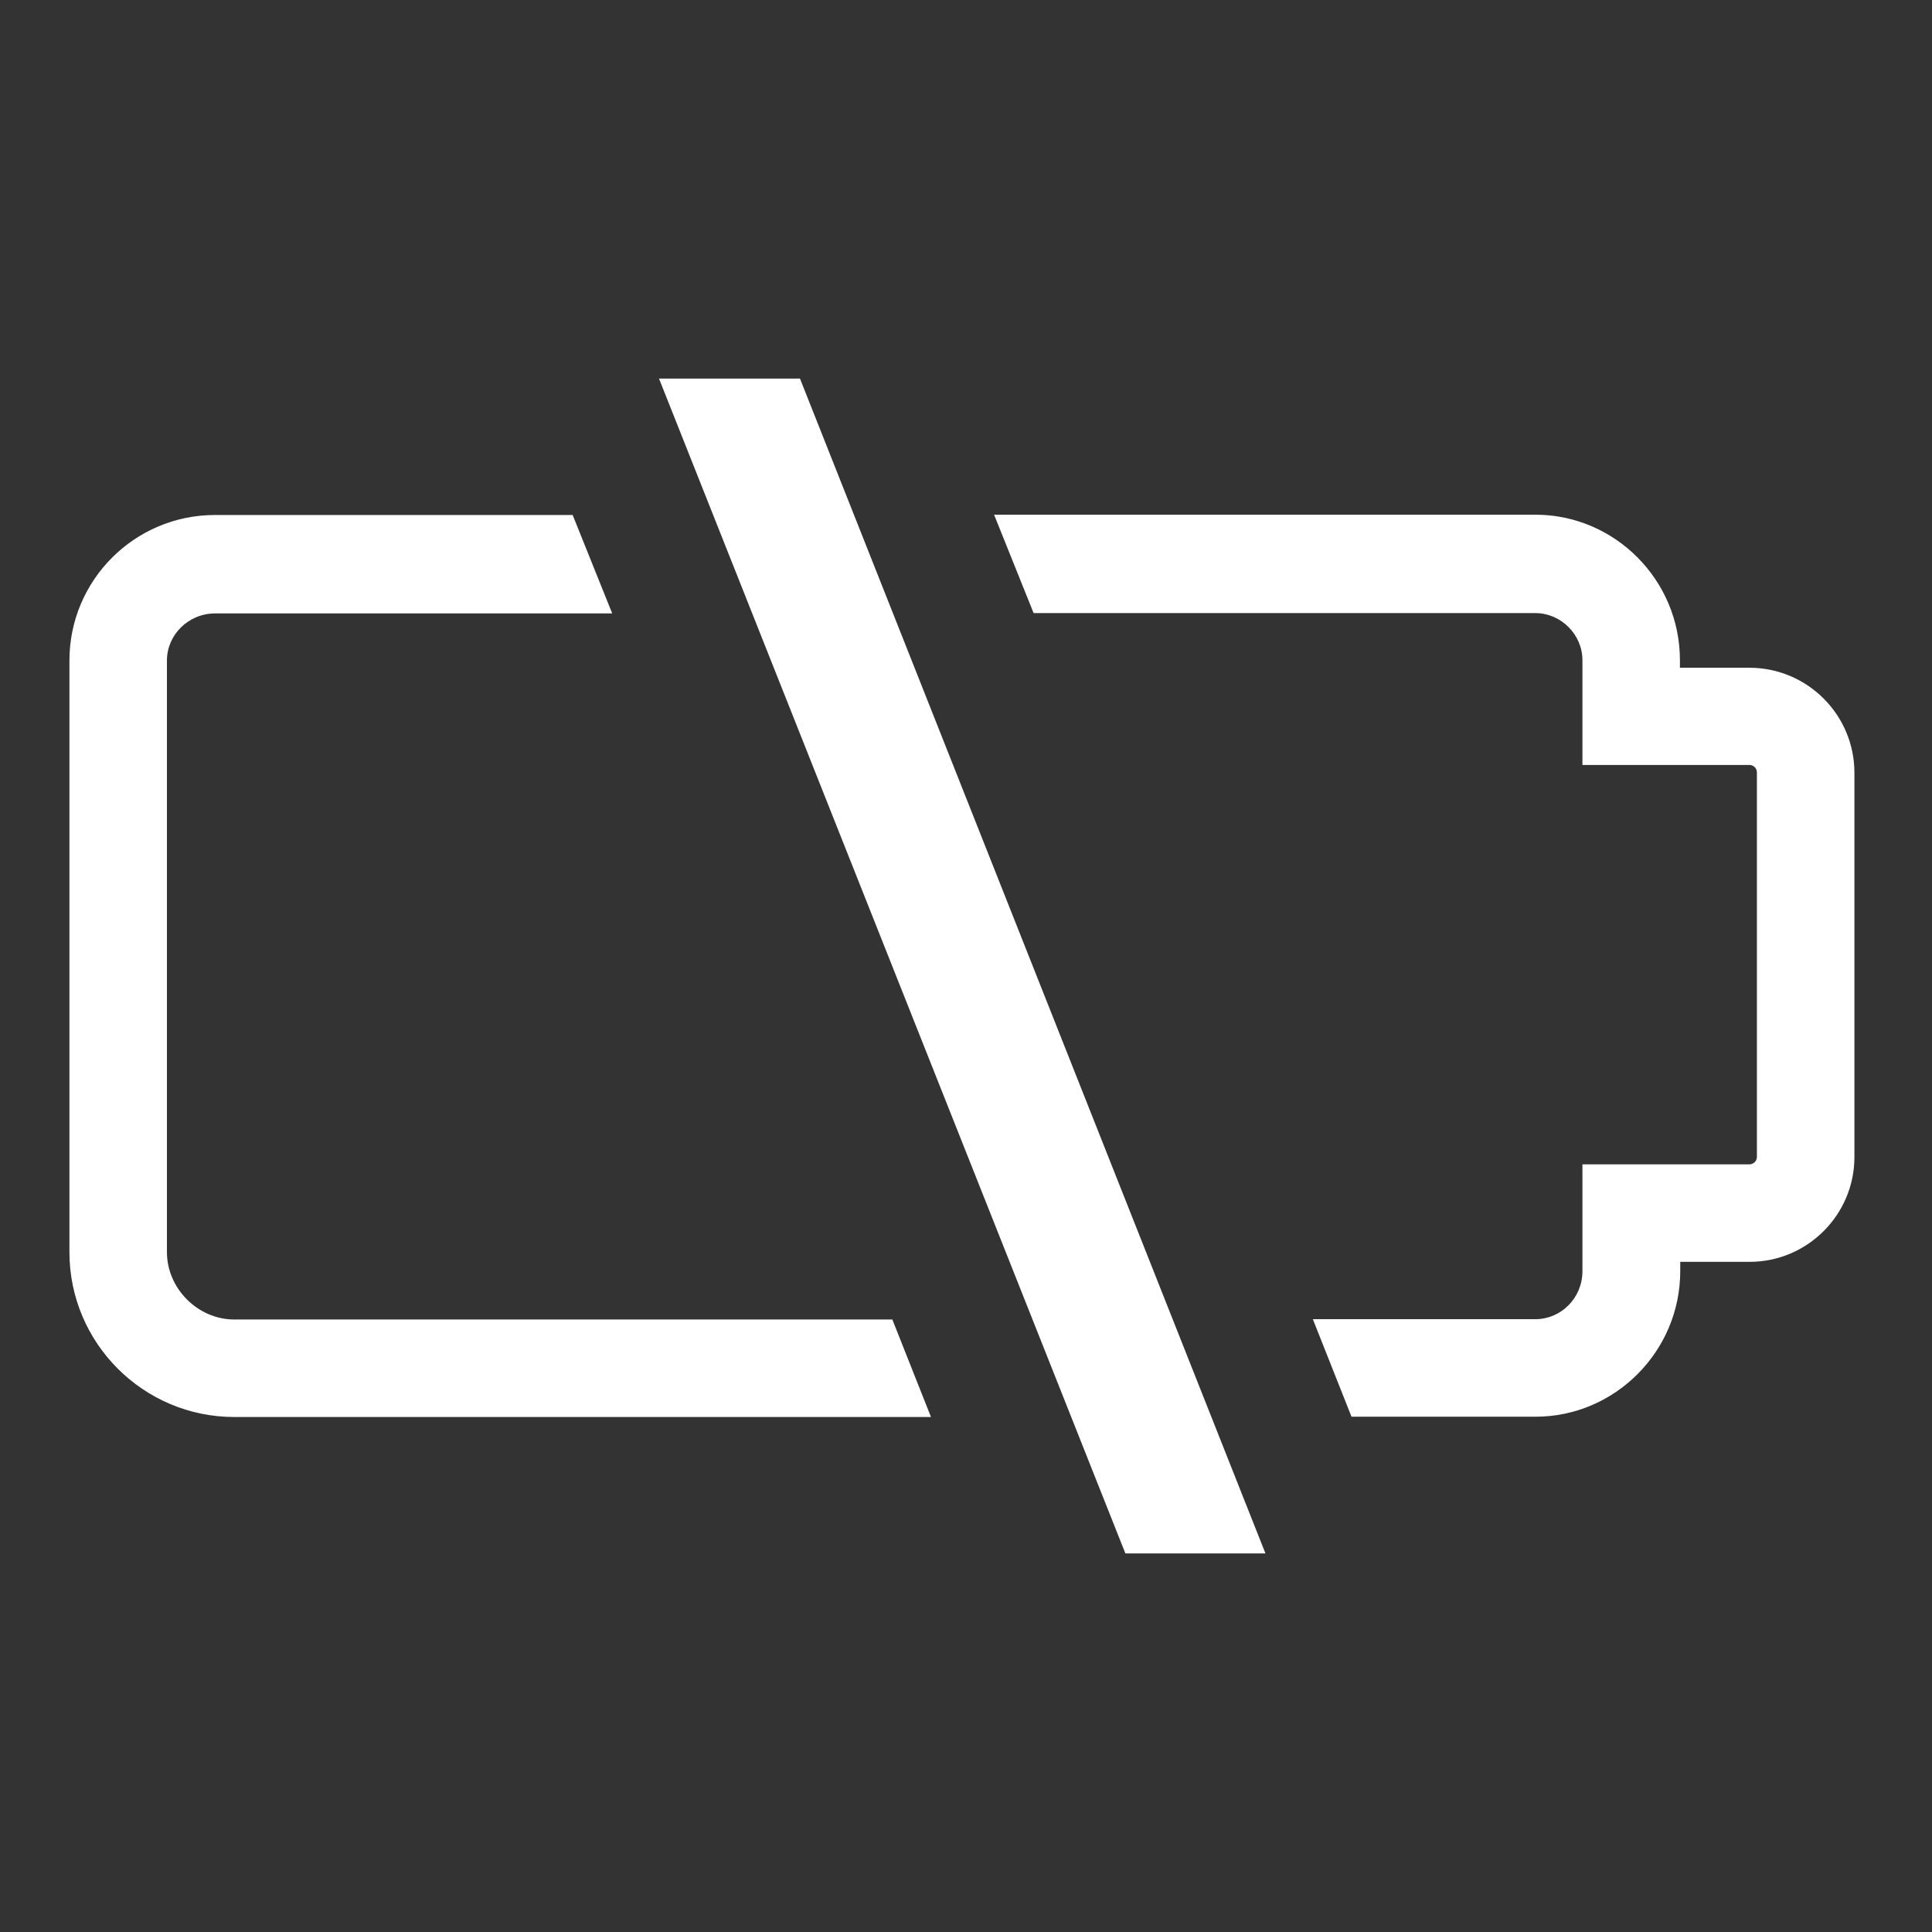
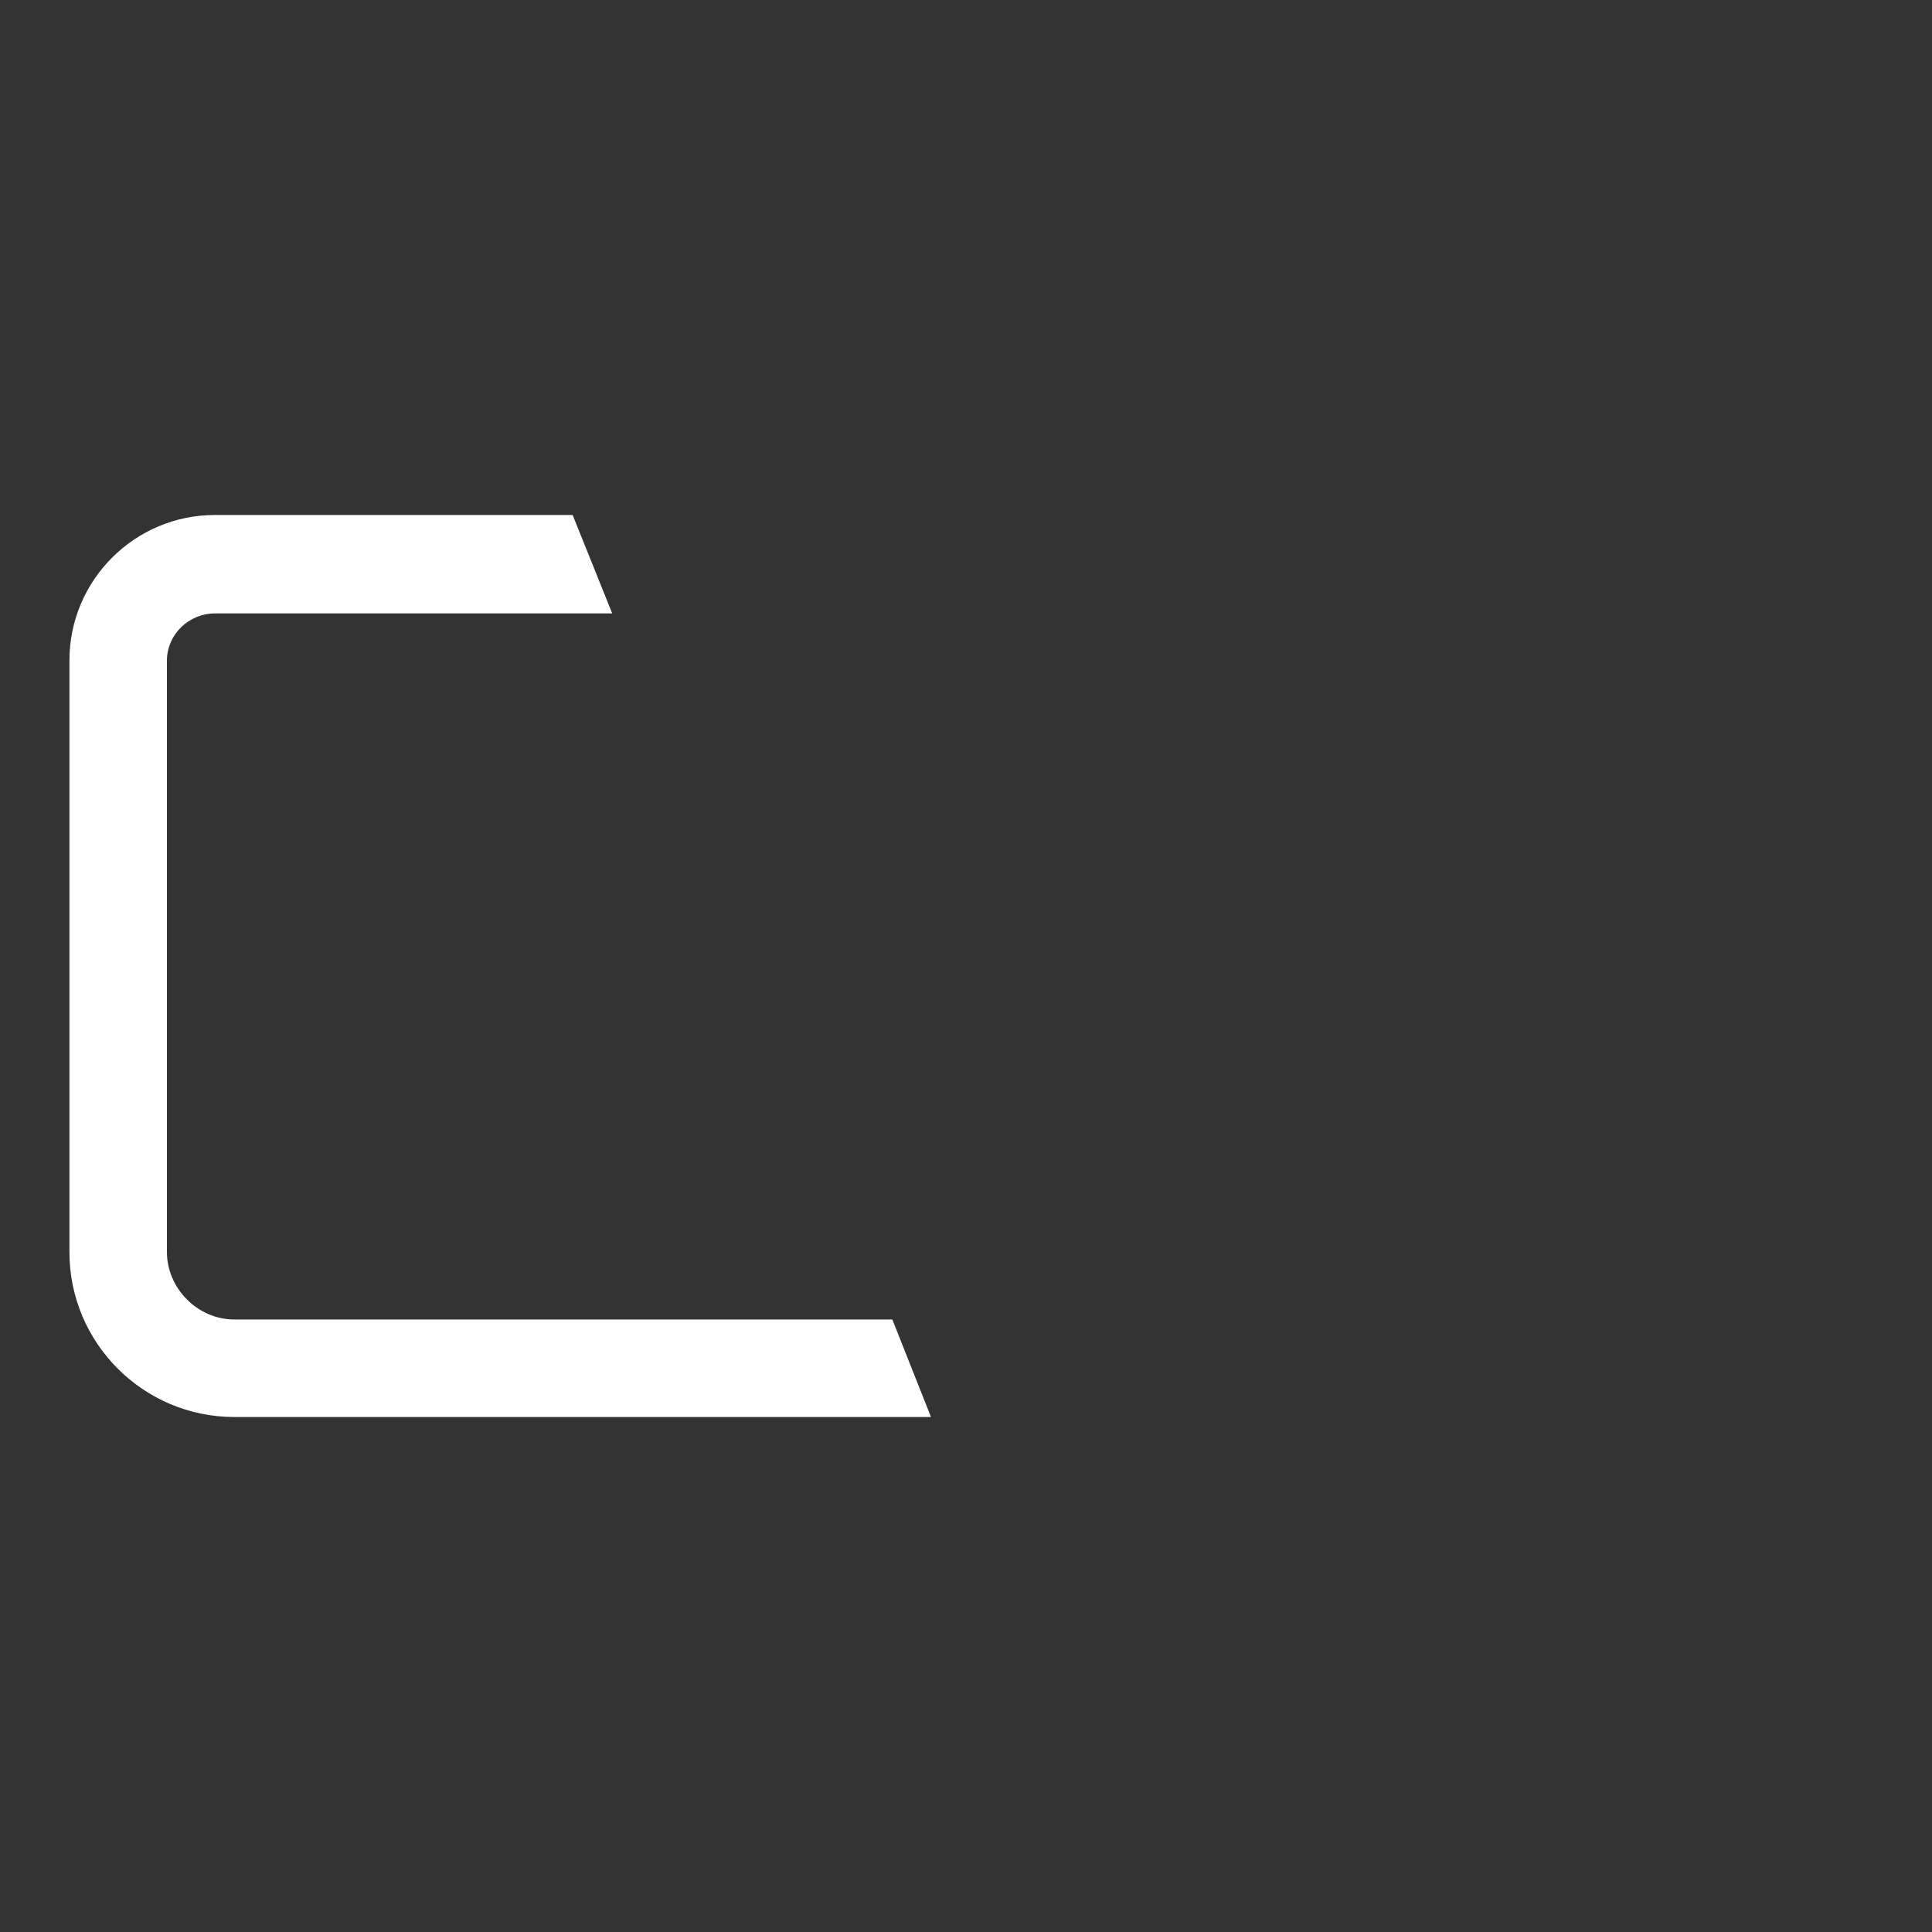
<svg xmlns="http://www.w3.org/2000/svg" version="1.1" baseProfile="tiny" id="Layer_1" x="0px" y="0px" viewBox="0 0 64 64" overflow="visible" xml:space="preserve">
  <rect x="0" y="0" width="64" height="64" fill="#333333" stroke="none" />
-   <path fill="#FFFFFF" d="M57.95,22.12h-2.3v-0.25c0-2.66-2.16-4.82-4.79-4.82H32.93l1.31,3.26h16.62c0.85,0,1.56,0.71,1.56,1.56v3.47  h5.53c0.14,0,0.25,0.11,0.25,0.25v12.73c0,0.14-0.11,0.25-0.25,0.25h-5.53v3.54c0,0.89-0.71,1.59-1.56,1.59h-7.37l1.28,3.23h6.1  c2.62,0,4.79-2.16,4.79-4.82V41.8h2.3c1.91,0,3.47-1.56,3.47-3.47V25.6C61.43,23.68,59.87,22.12,57.95,22.12z" />
  <path fill="#FFFFFF" d="M7.76,43.71c-1.21,0-2.23-1.03-2.23-2.23v-19.6c0-0.85,0.71-1.56,1.6-1.56h13.15l-1.31-3.26H7.12  c-2.66,0-4.82,2.16-4.82,4.82v19.6c0,3.01,2.45,5.46,5.46,5.46h23.08l-1.28-3.23H7.76z" />
-   <polygon fill="#FFFFFF" points="41.92,51.46 37.28,51.46 21.83,12.54 26.5,12.54 " />
</svg>